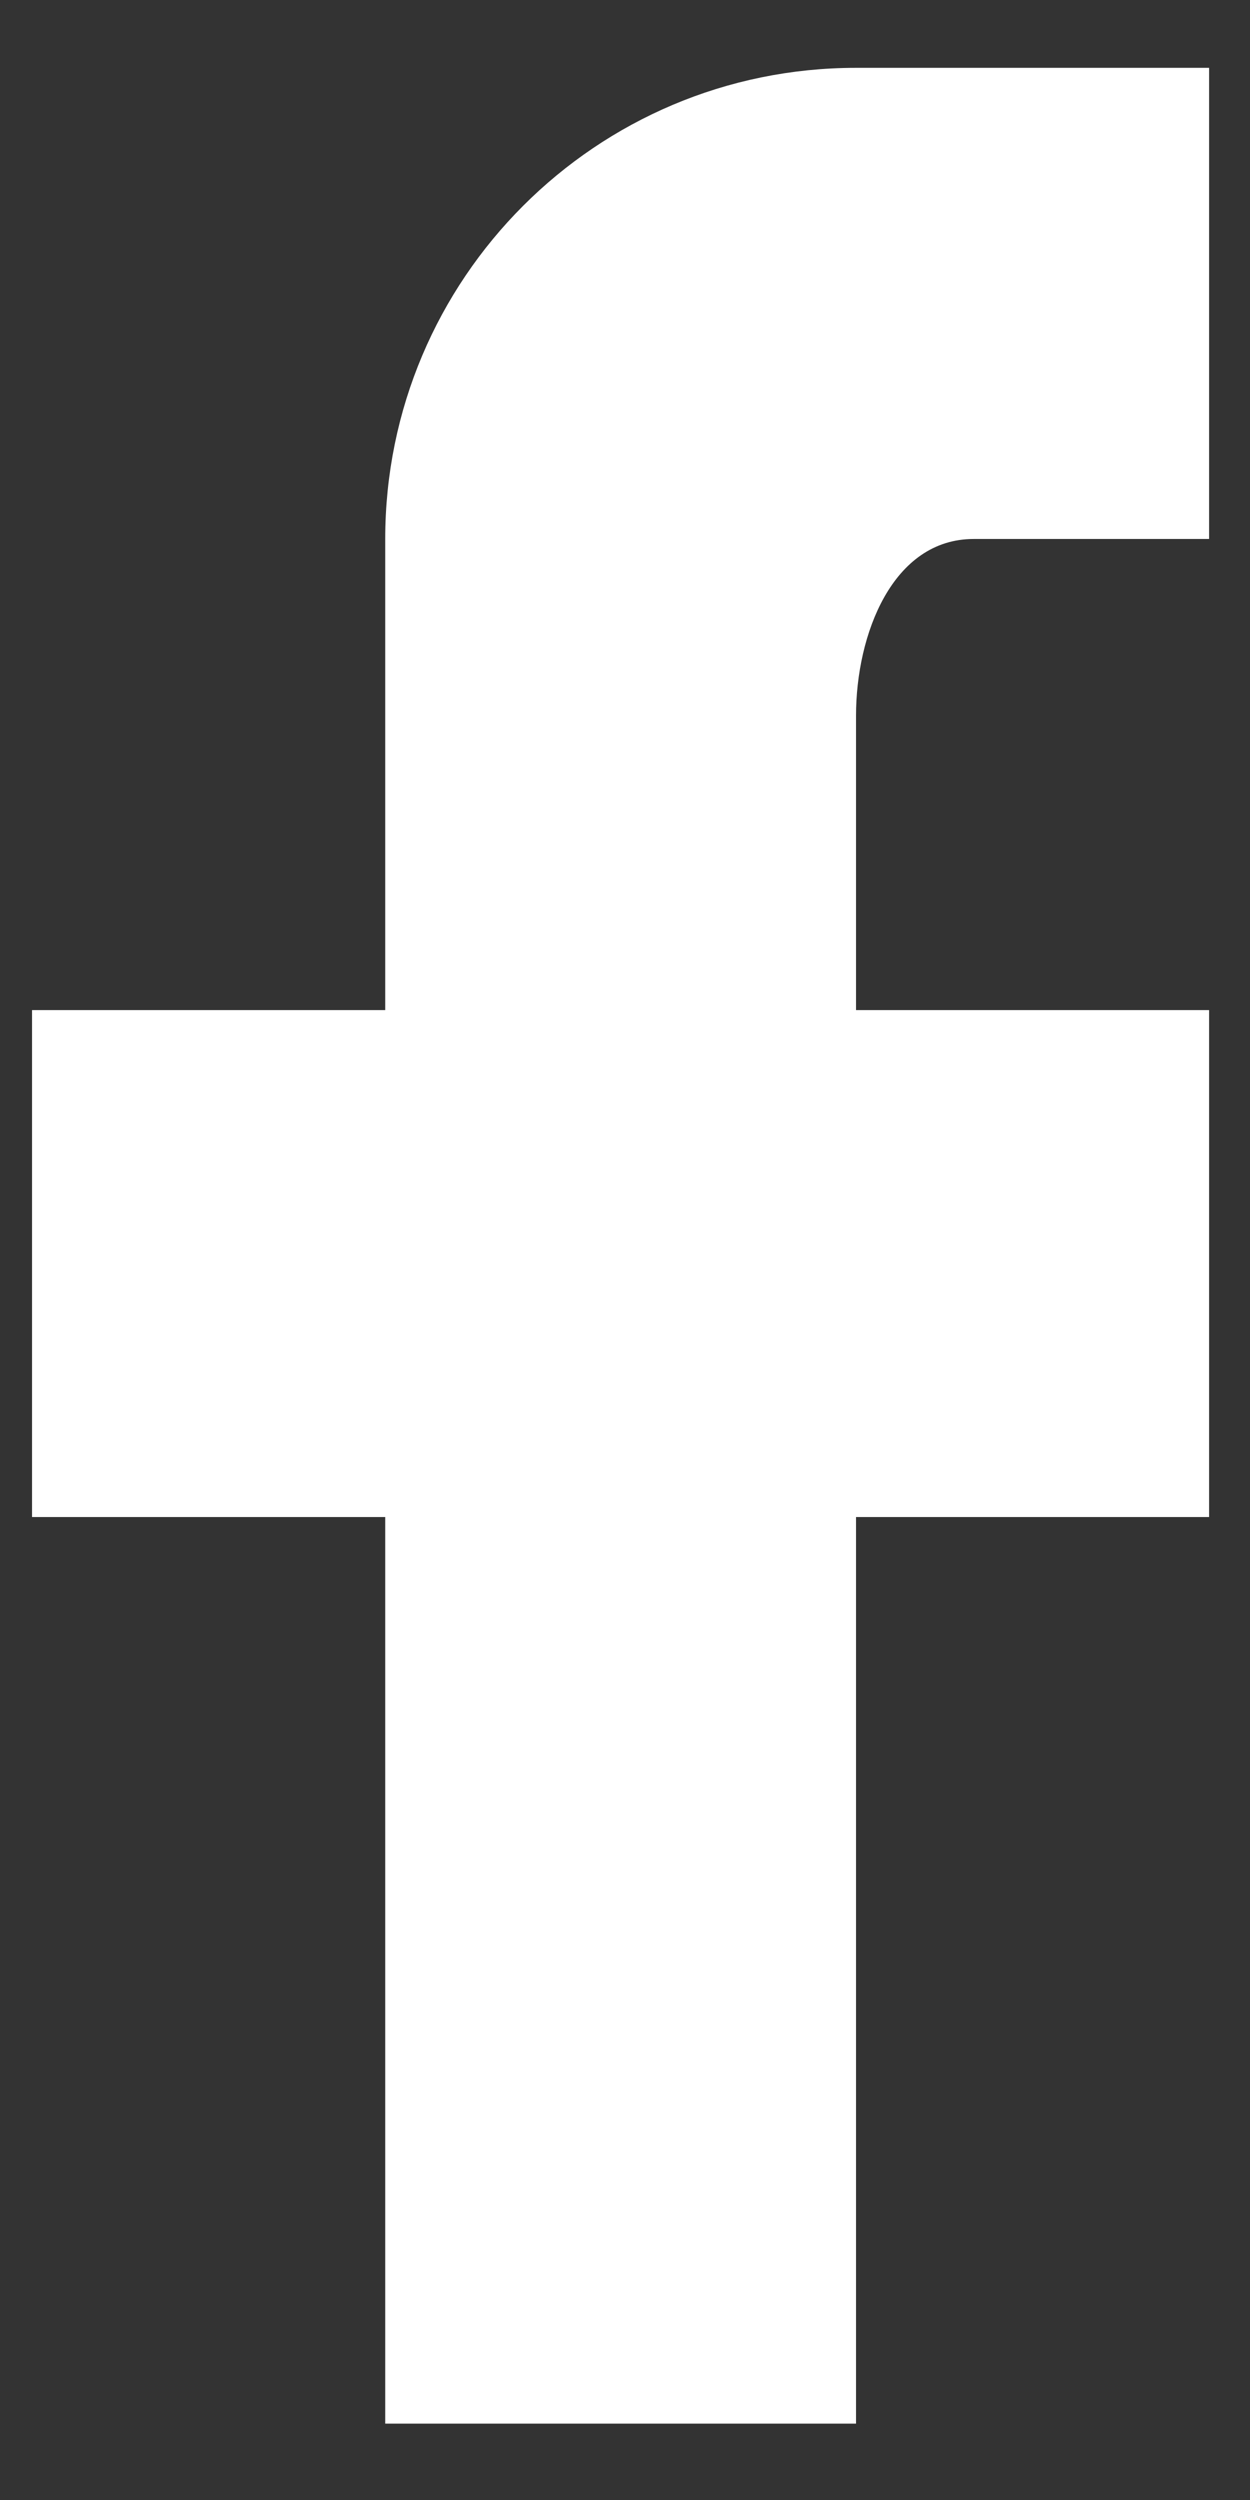
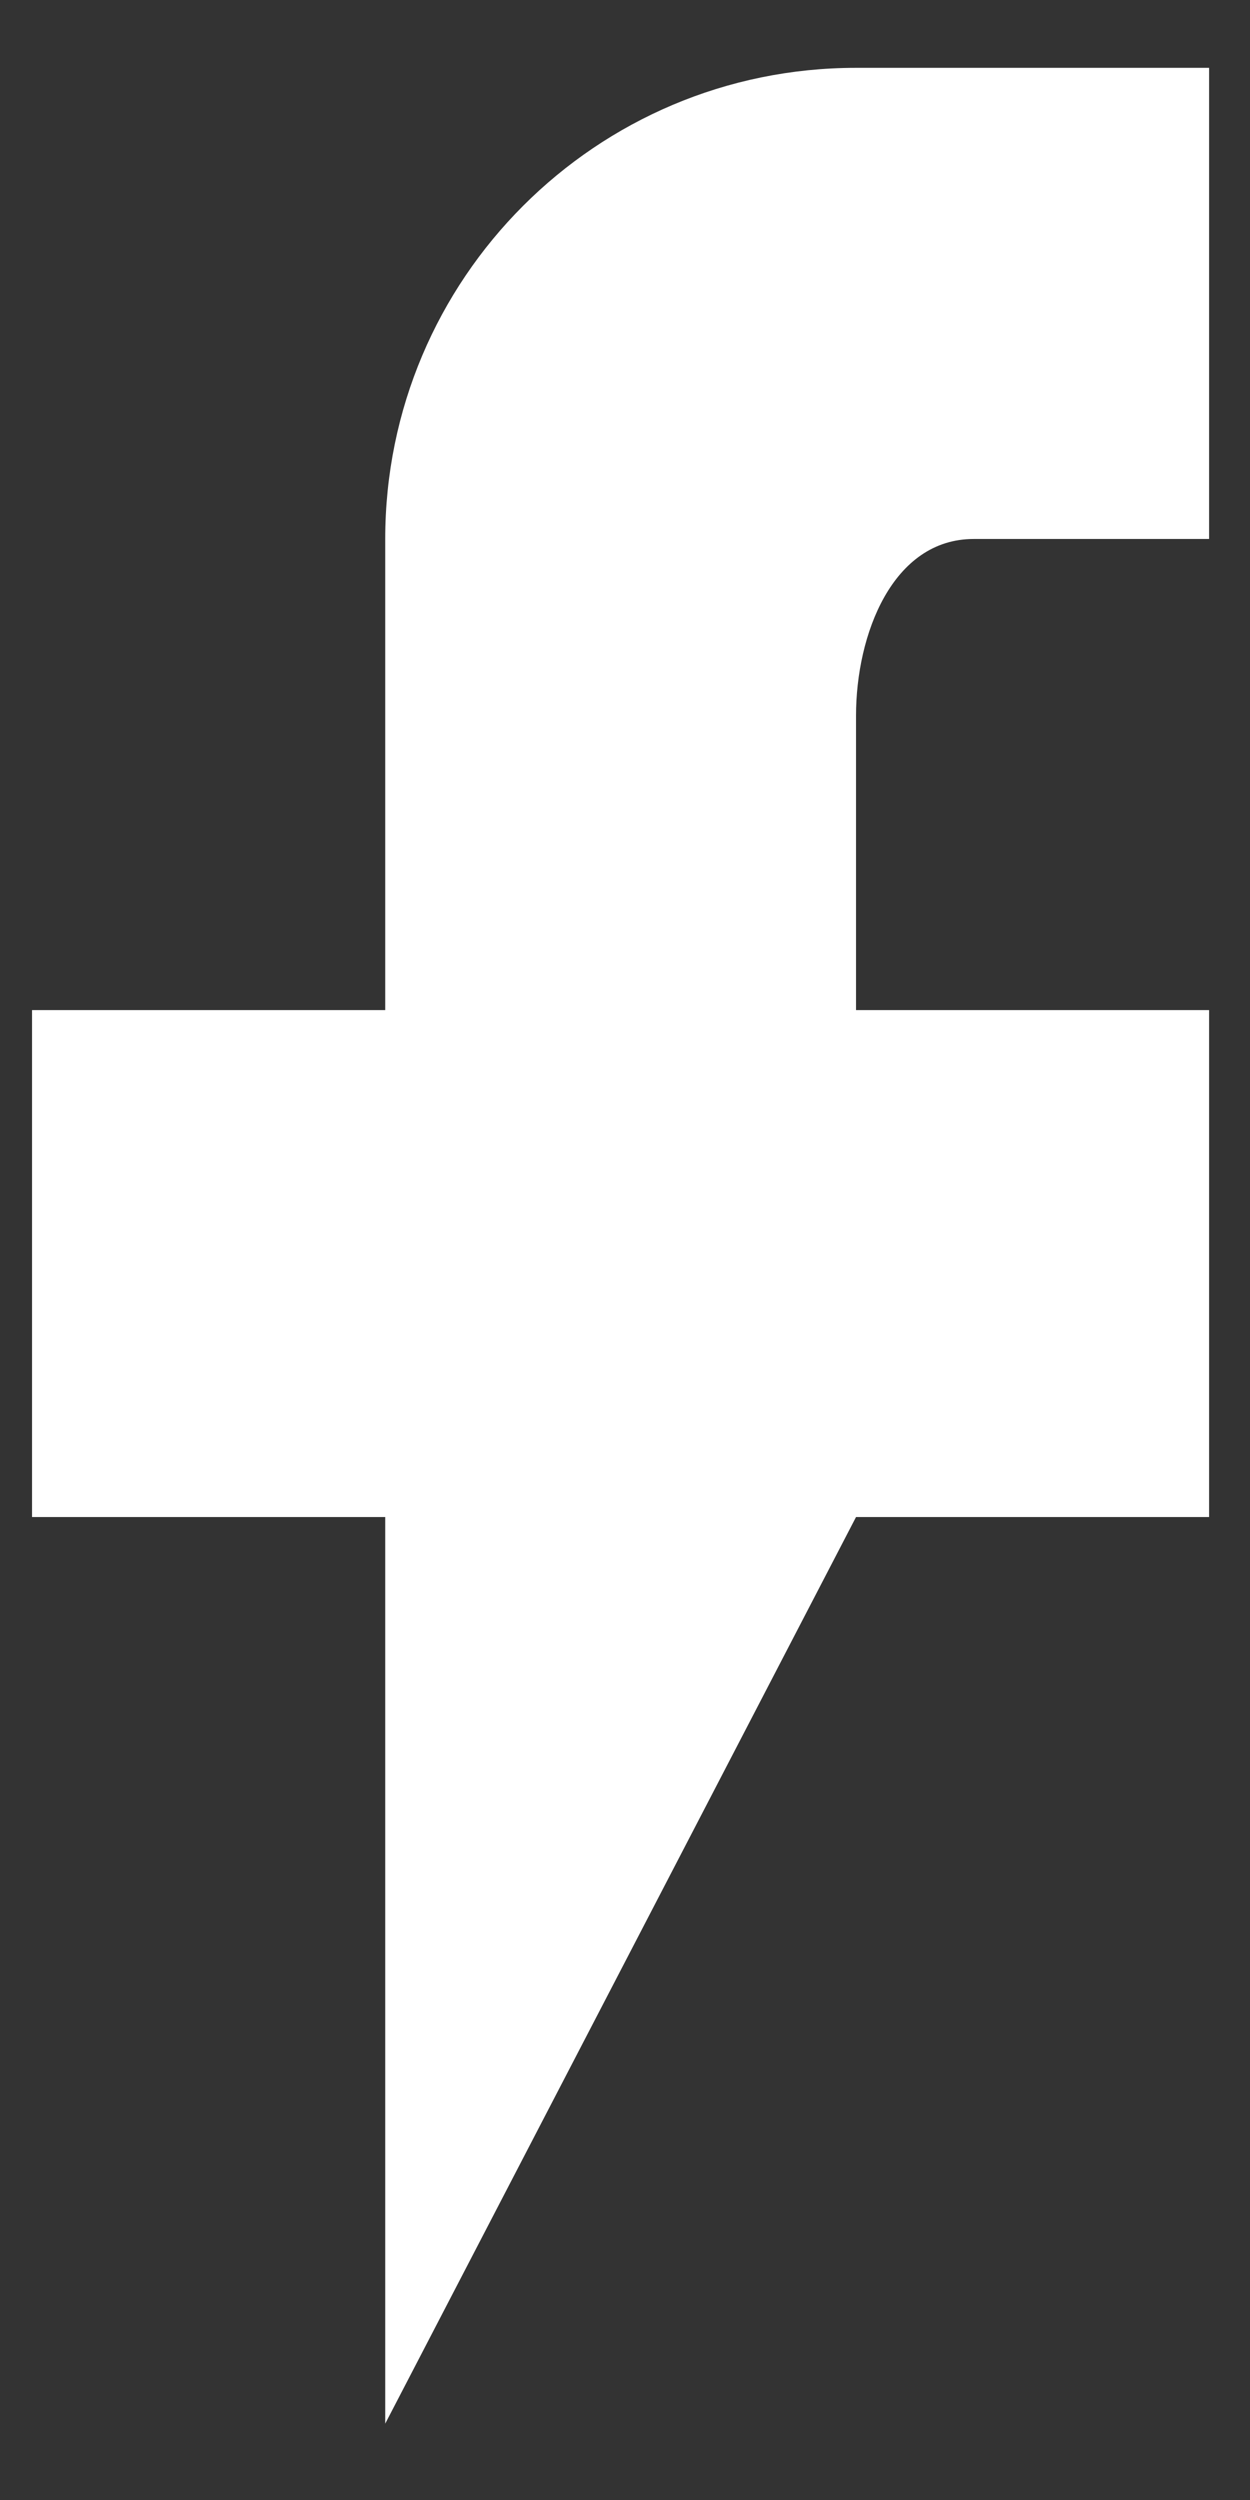
<svg xmlns="http://www.w3.org/2000/svg" width="11px" height="22px">
  <rect width="100%" height="100%" fill="#333333" stroke="none" />
-   <path fill-rule="evenodd" fill="rgb(255, 255, 255)" d="M10.640,0.597 L10.640,4.743 L8.569,4.743 C7.854,4.743 7.533,5.583 7.533,6.298 L7.533,8.889 L10.640,8.889 L10.640,13.35 L7.533,13.35 L7.533,21.328 L3.390,21.328 L3.390,13.35 L0.282,13.35 L0.282,8.889 L3.390,8.889 L3.390,4.743 C3.390,2.453 5.245,0.597 7.533,0.597 L10.640,0.597 Z" />
+   <path fill-rule="evenodd" fill="rgb(255, 255, 255)" d="M10.640,0.597 L10.640,4.743 L8.569,4.743 C7.854,4.743 7.533,5.583 7.533,6.298 L7.533,8.889 L10.640,8.889 L10.640,13.35 L7.533,13.35 L3.390,21.328 L3.390,13.35 L0.282,13.35 L0.282,8.889 L3.390,8.889 L3.390,4.743 C3.390,2.453 5.245,0.597 7.533,0.597 L10.640,0.597 Z" />
</svg>